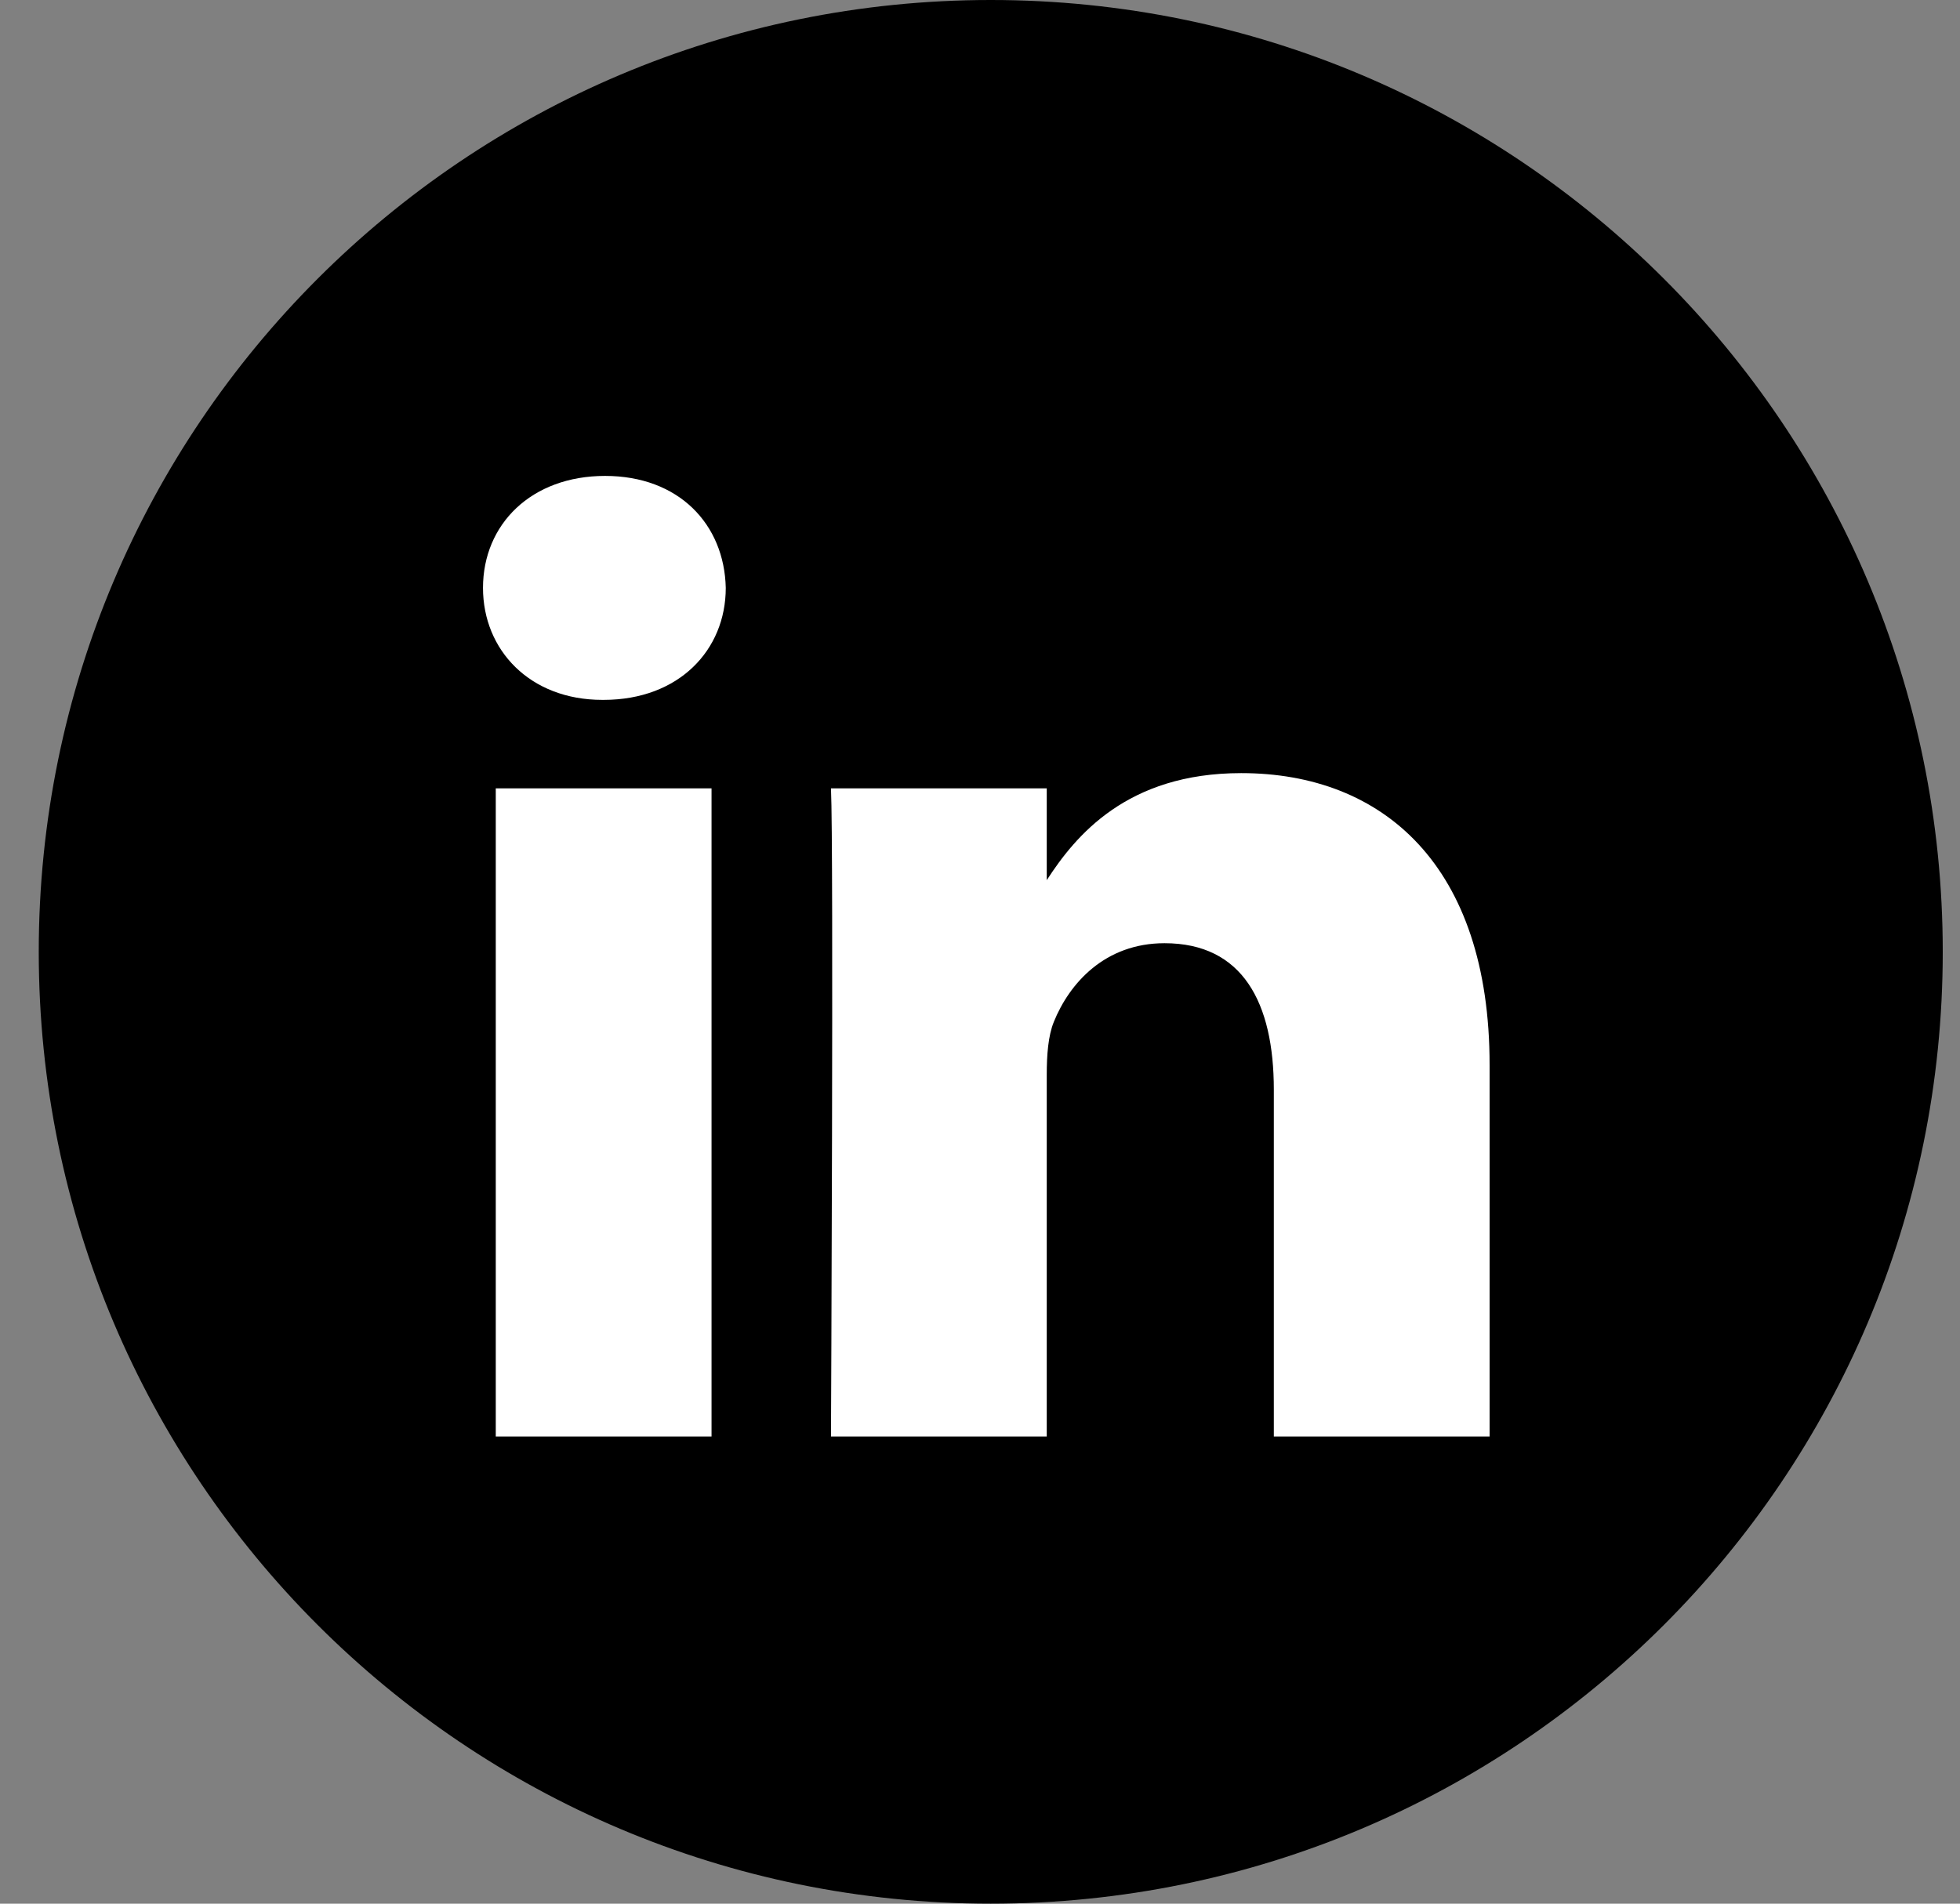
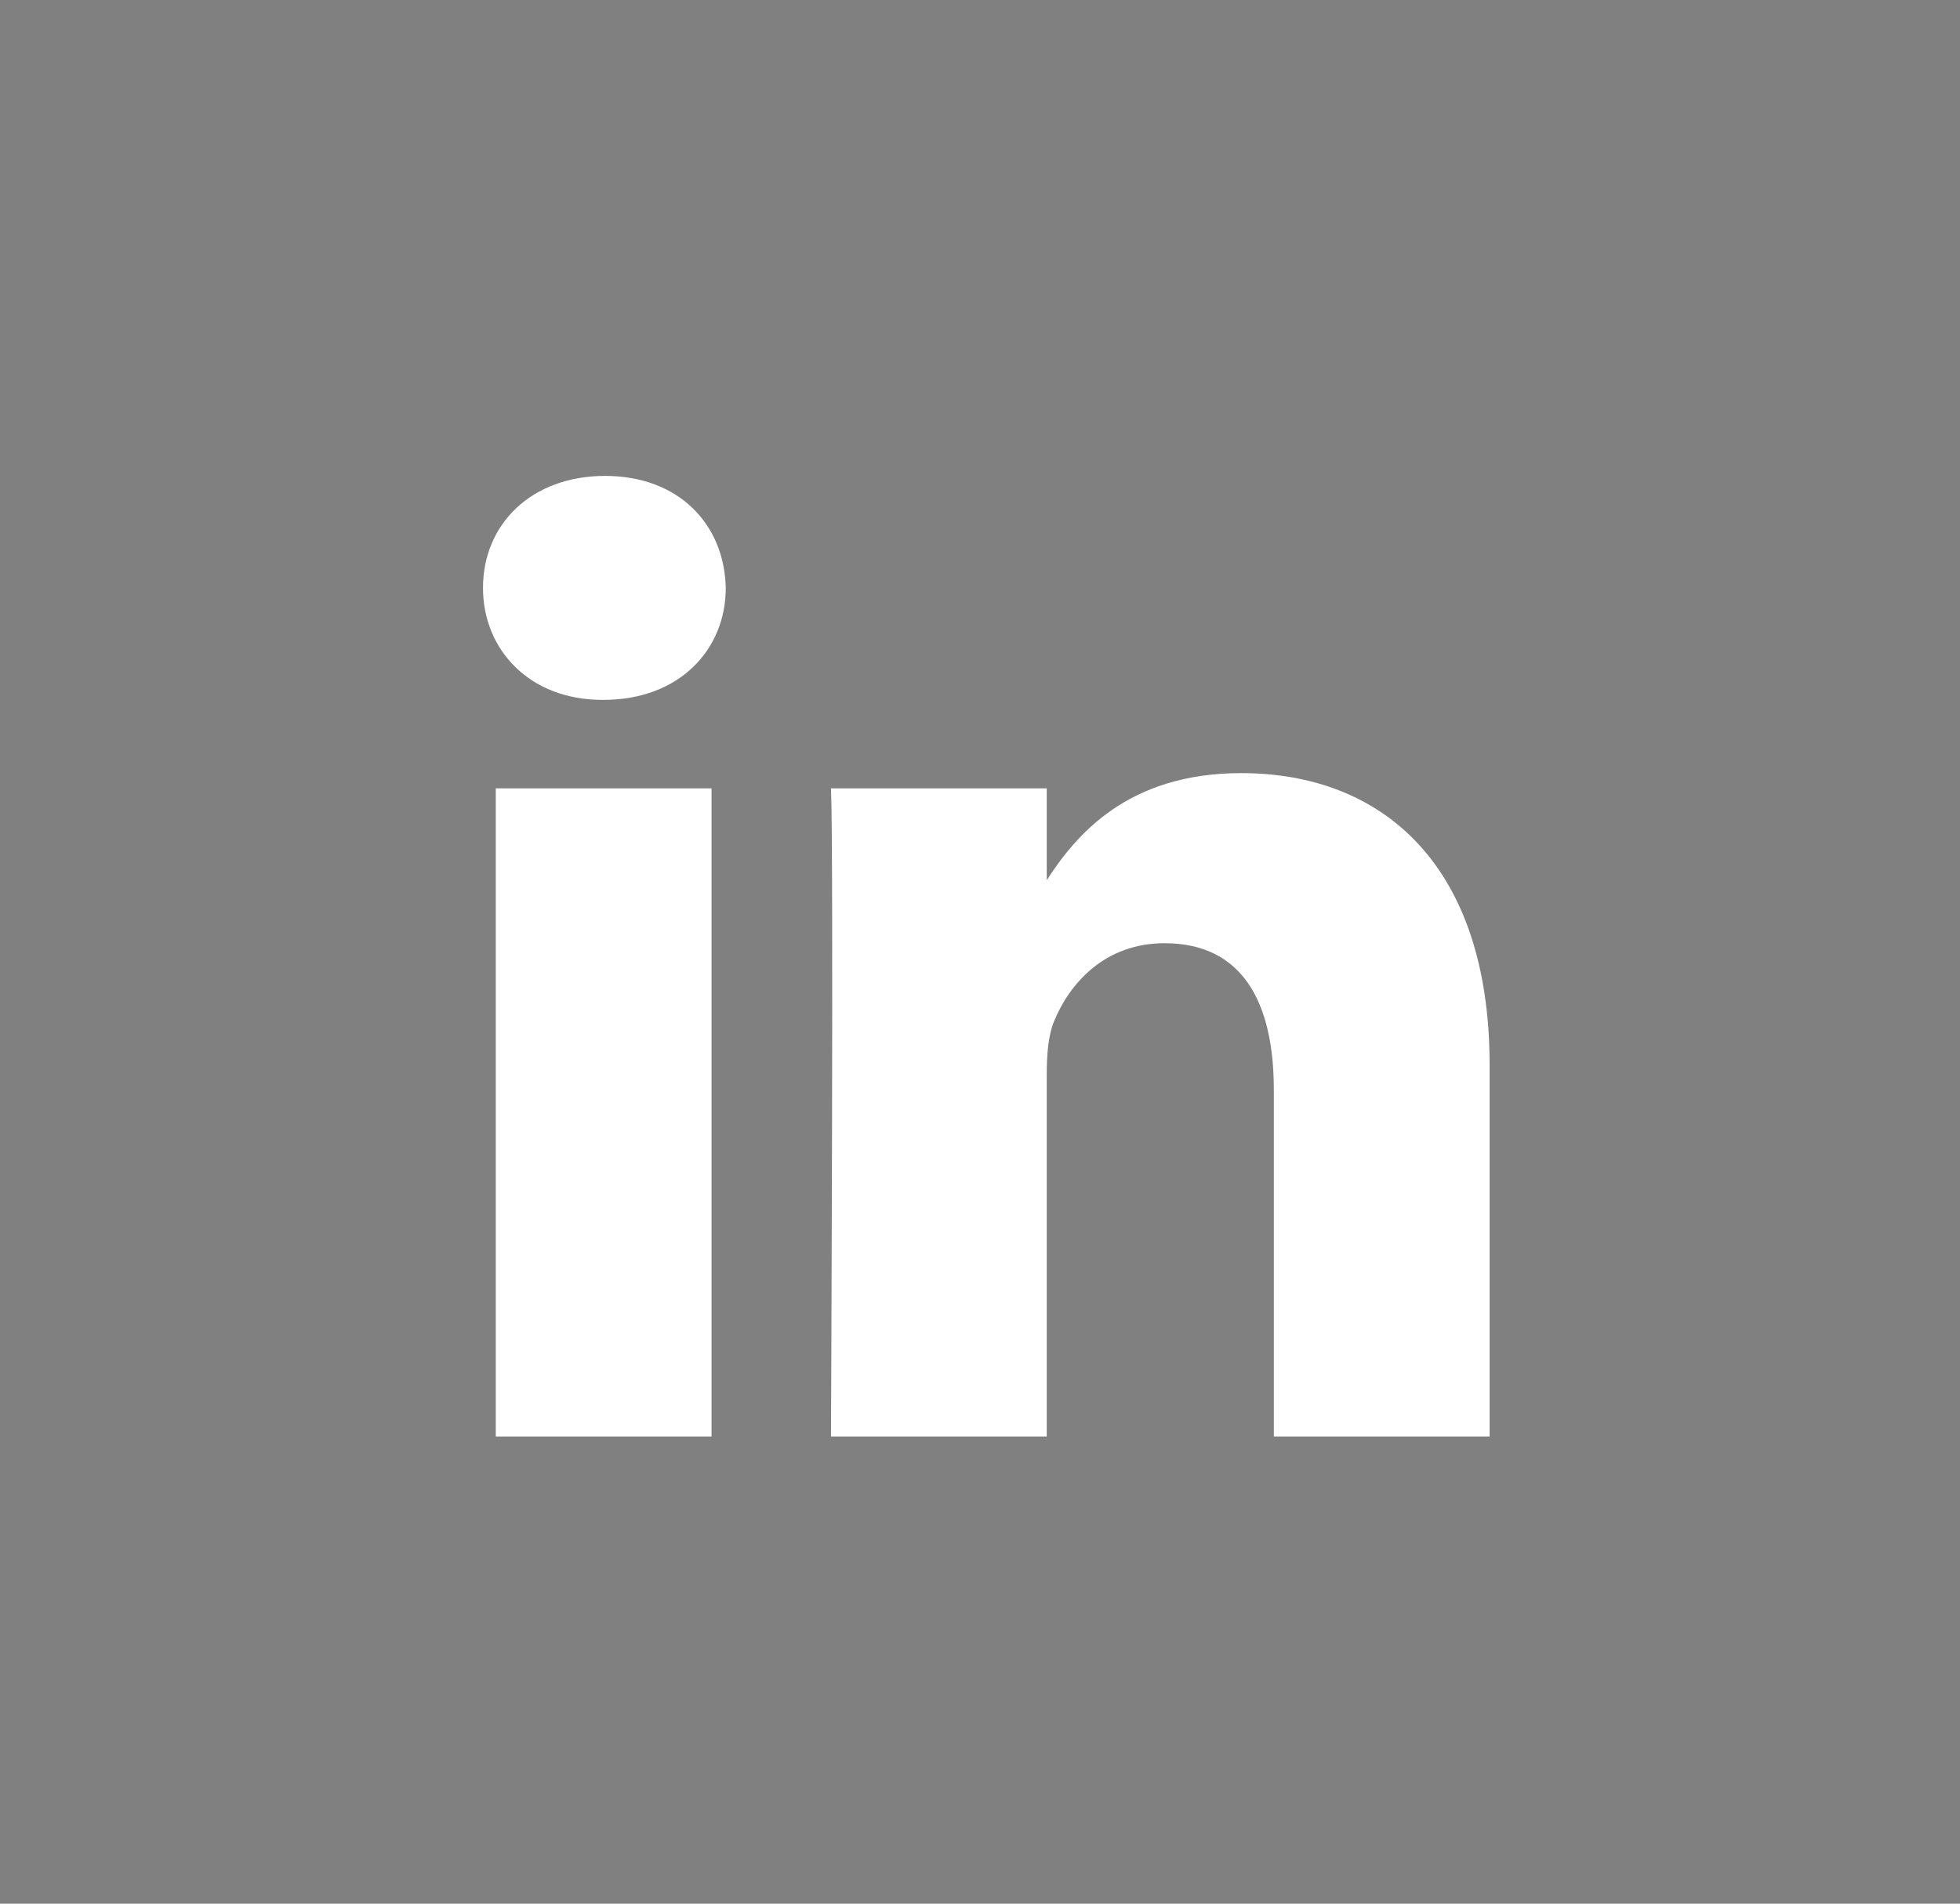
<svg xmlns="http://www.w3.org/2000/svg" width="35" height="34" viewBox="0 0 35 34">
  <rect x="0" y="0" width="35" height="34" fill="#808080" stroke="none" />
  <g fill="none" fill-rule="evenodd">
-     <path fill="#000" d="M.692 17c0-9.389 7.611-17 17-17 9.39 0 17 7.611 17 17s-7.61 17-17 17c-9.389 0-17-7.611-17-17z" />
    <path fill="#FFF" d="M12.706 14.08v11.576H8.853V14.08h3.853zm.254-3.58c0 1.11-.837 2-2.18 2h-.025c-1.293 0-2.13-.89-2.13-2 0-1.136.862-2 2.18-2s2.13.864 2.155 2zm13.64 8.519v6.637h-3.853v-6.193c0-1.556-.557-2.617-1.952-2.617-1.064 0-1.698.715-1.977 1.406-.101.248-.126.593-.126.94v6.464h-3.853s.05-10.49 0-11.576h3.853v1.64c.51-.788 1.427-1.912 3.472-1.912 2.535 0 4.436 1.655 4.436 5.21z" />
  </g>
</svg>